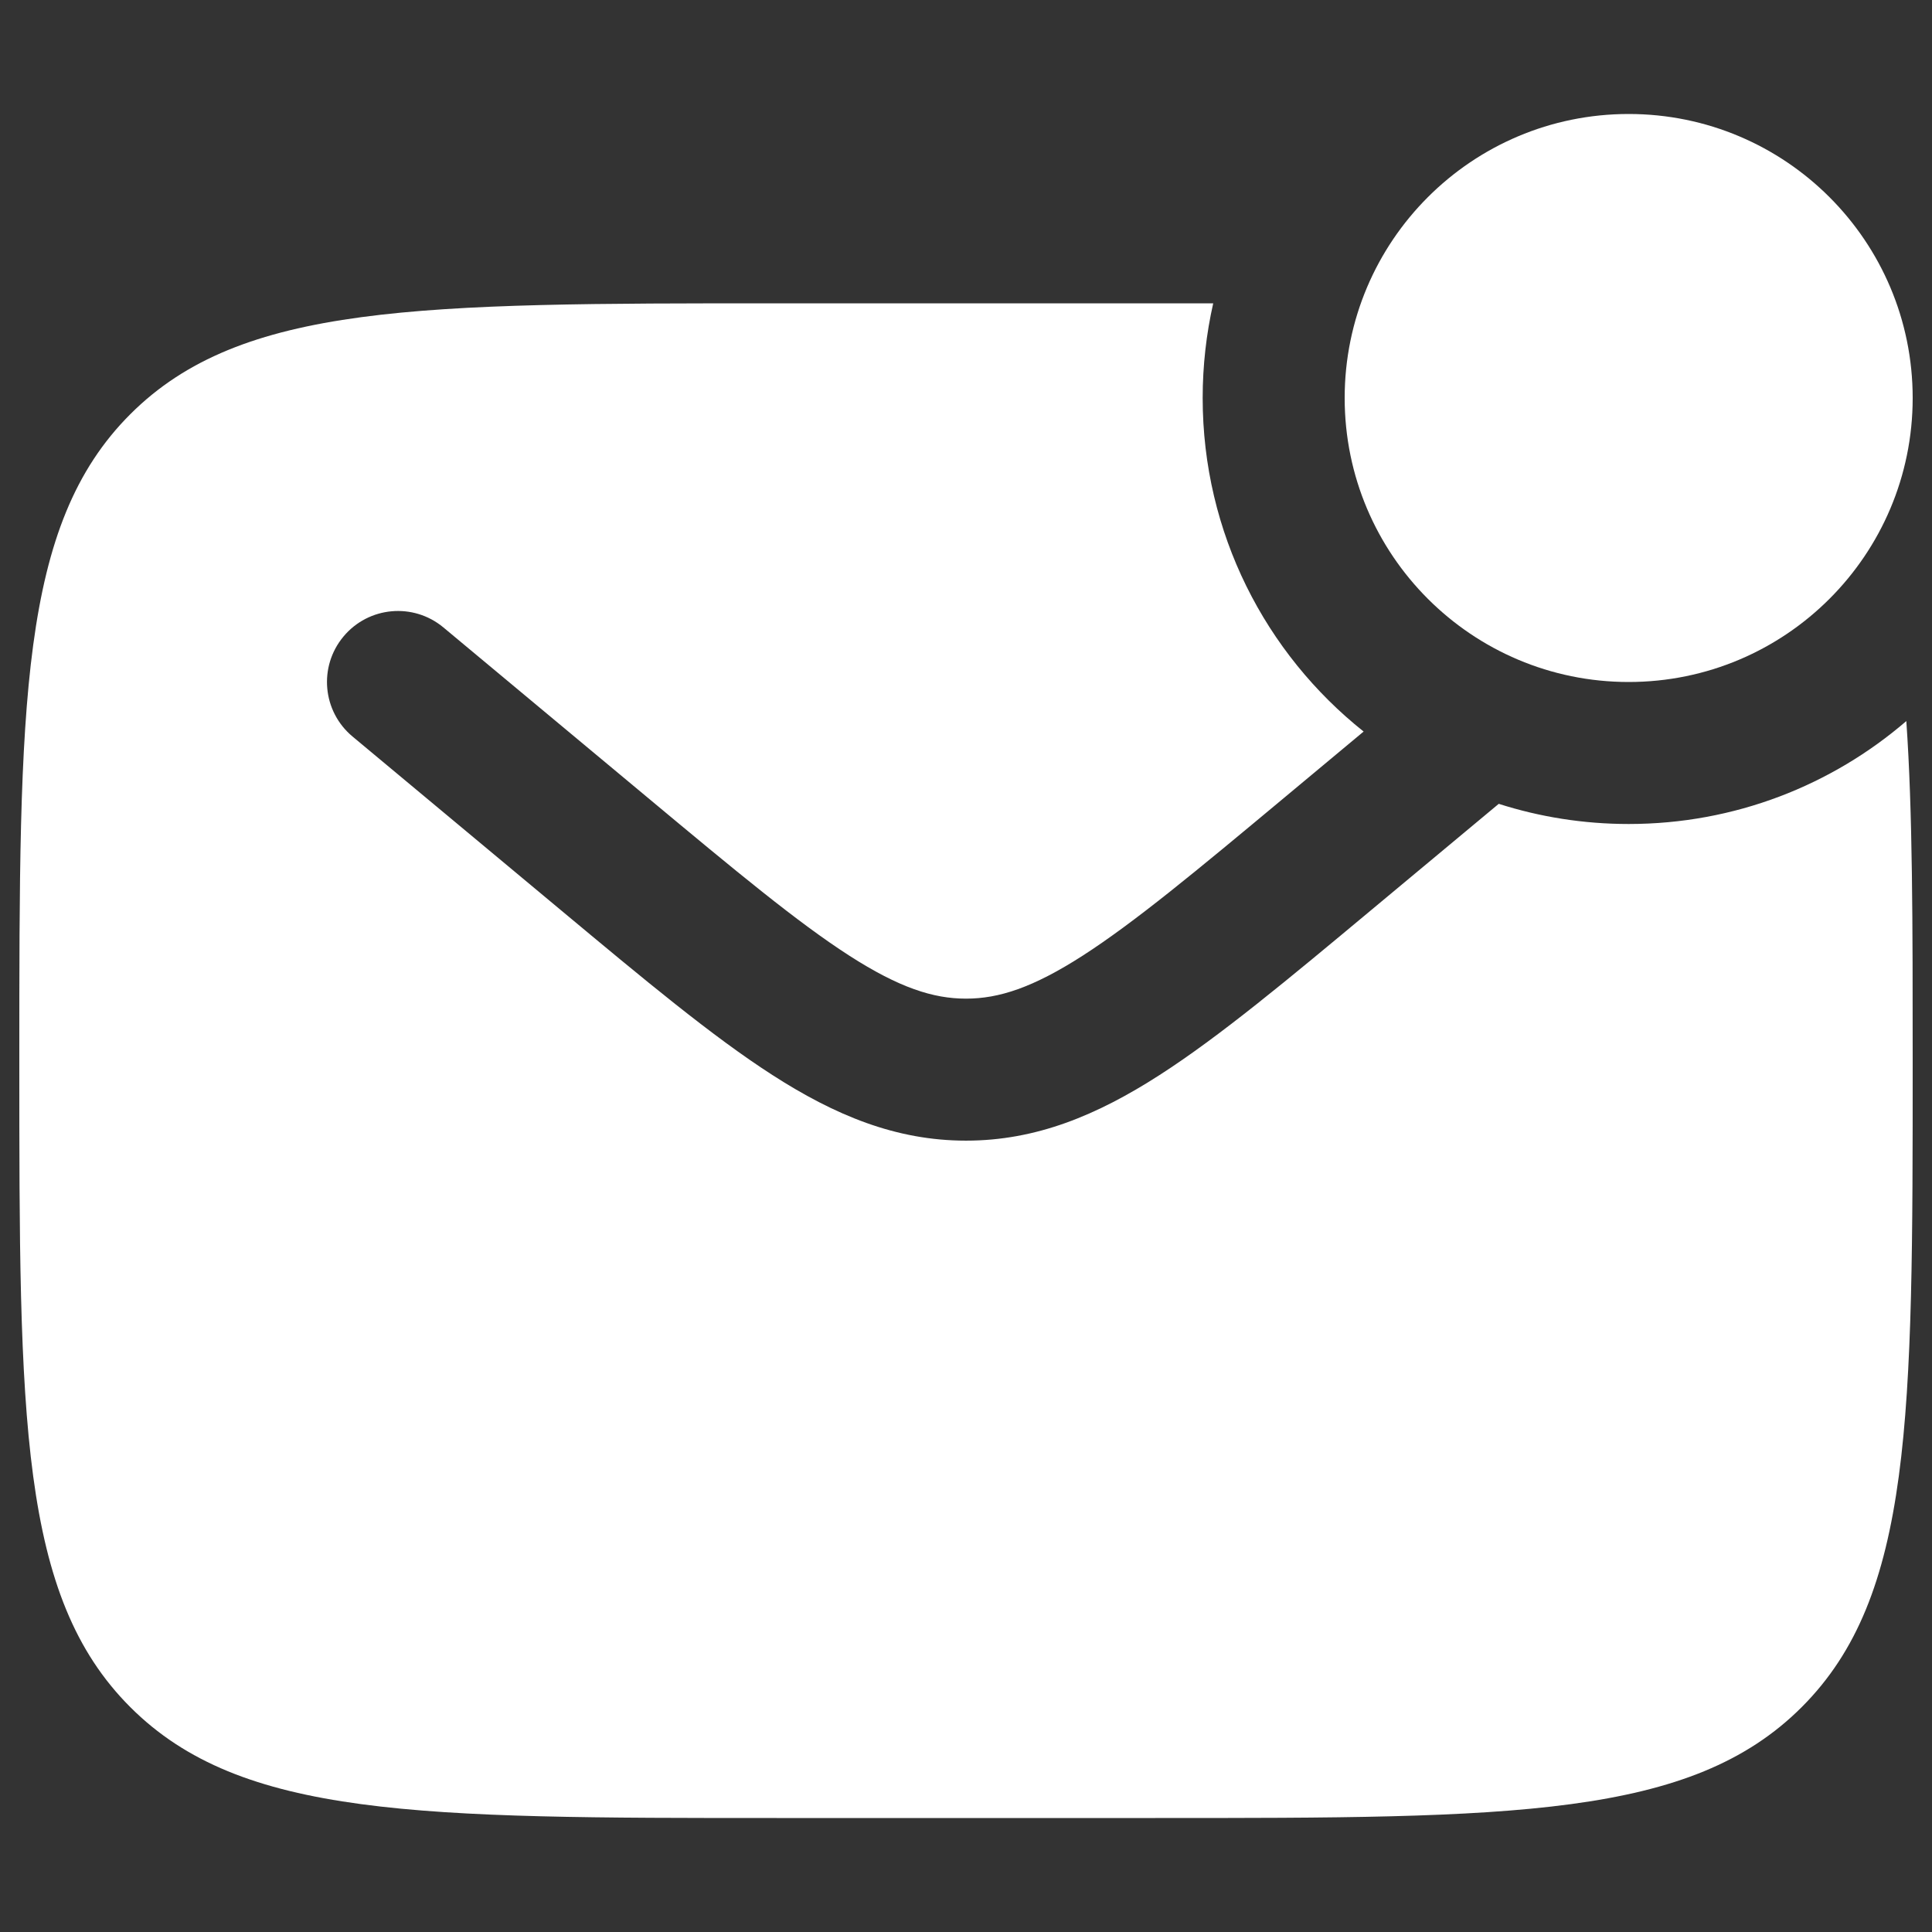
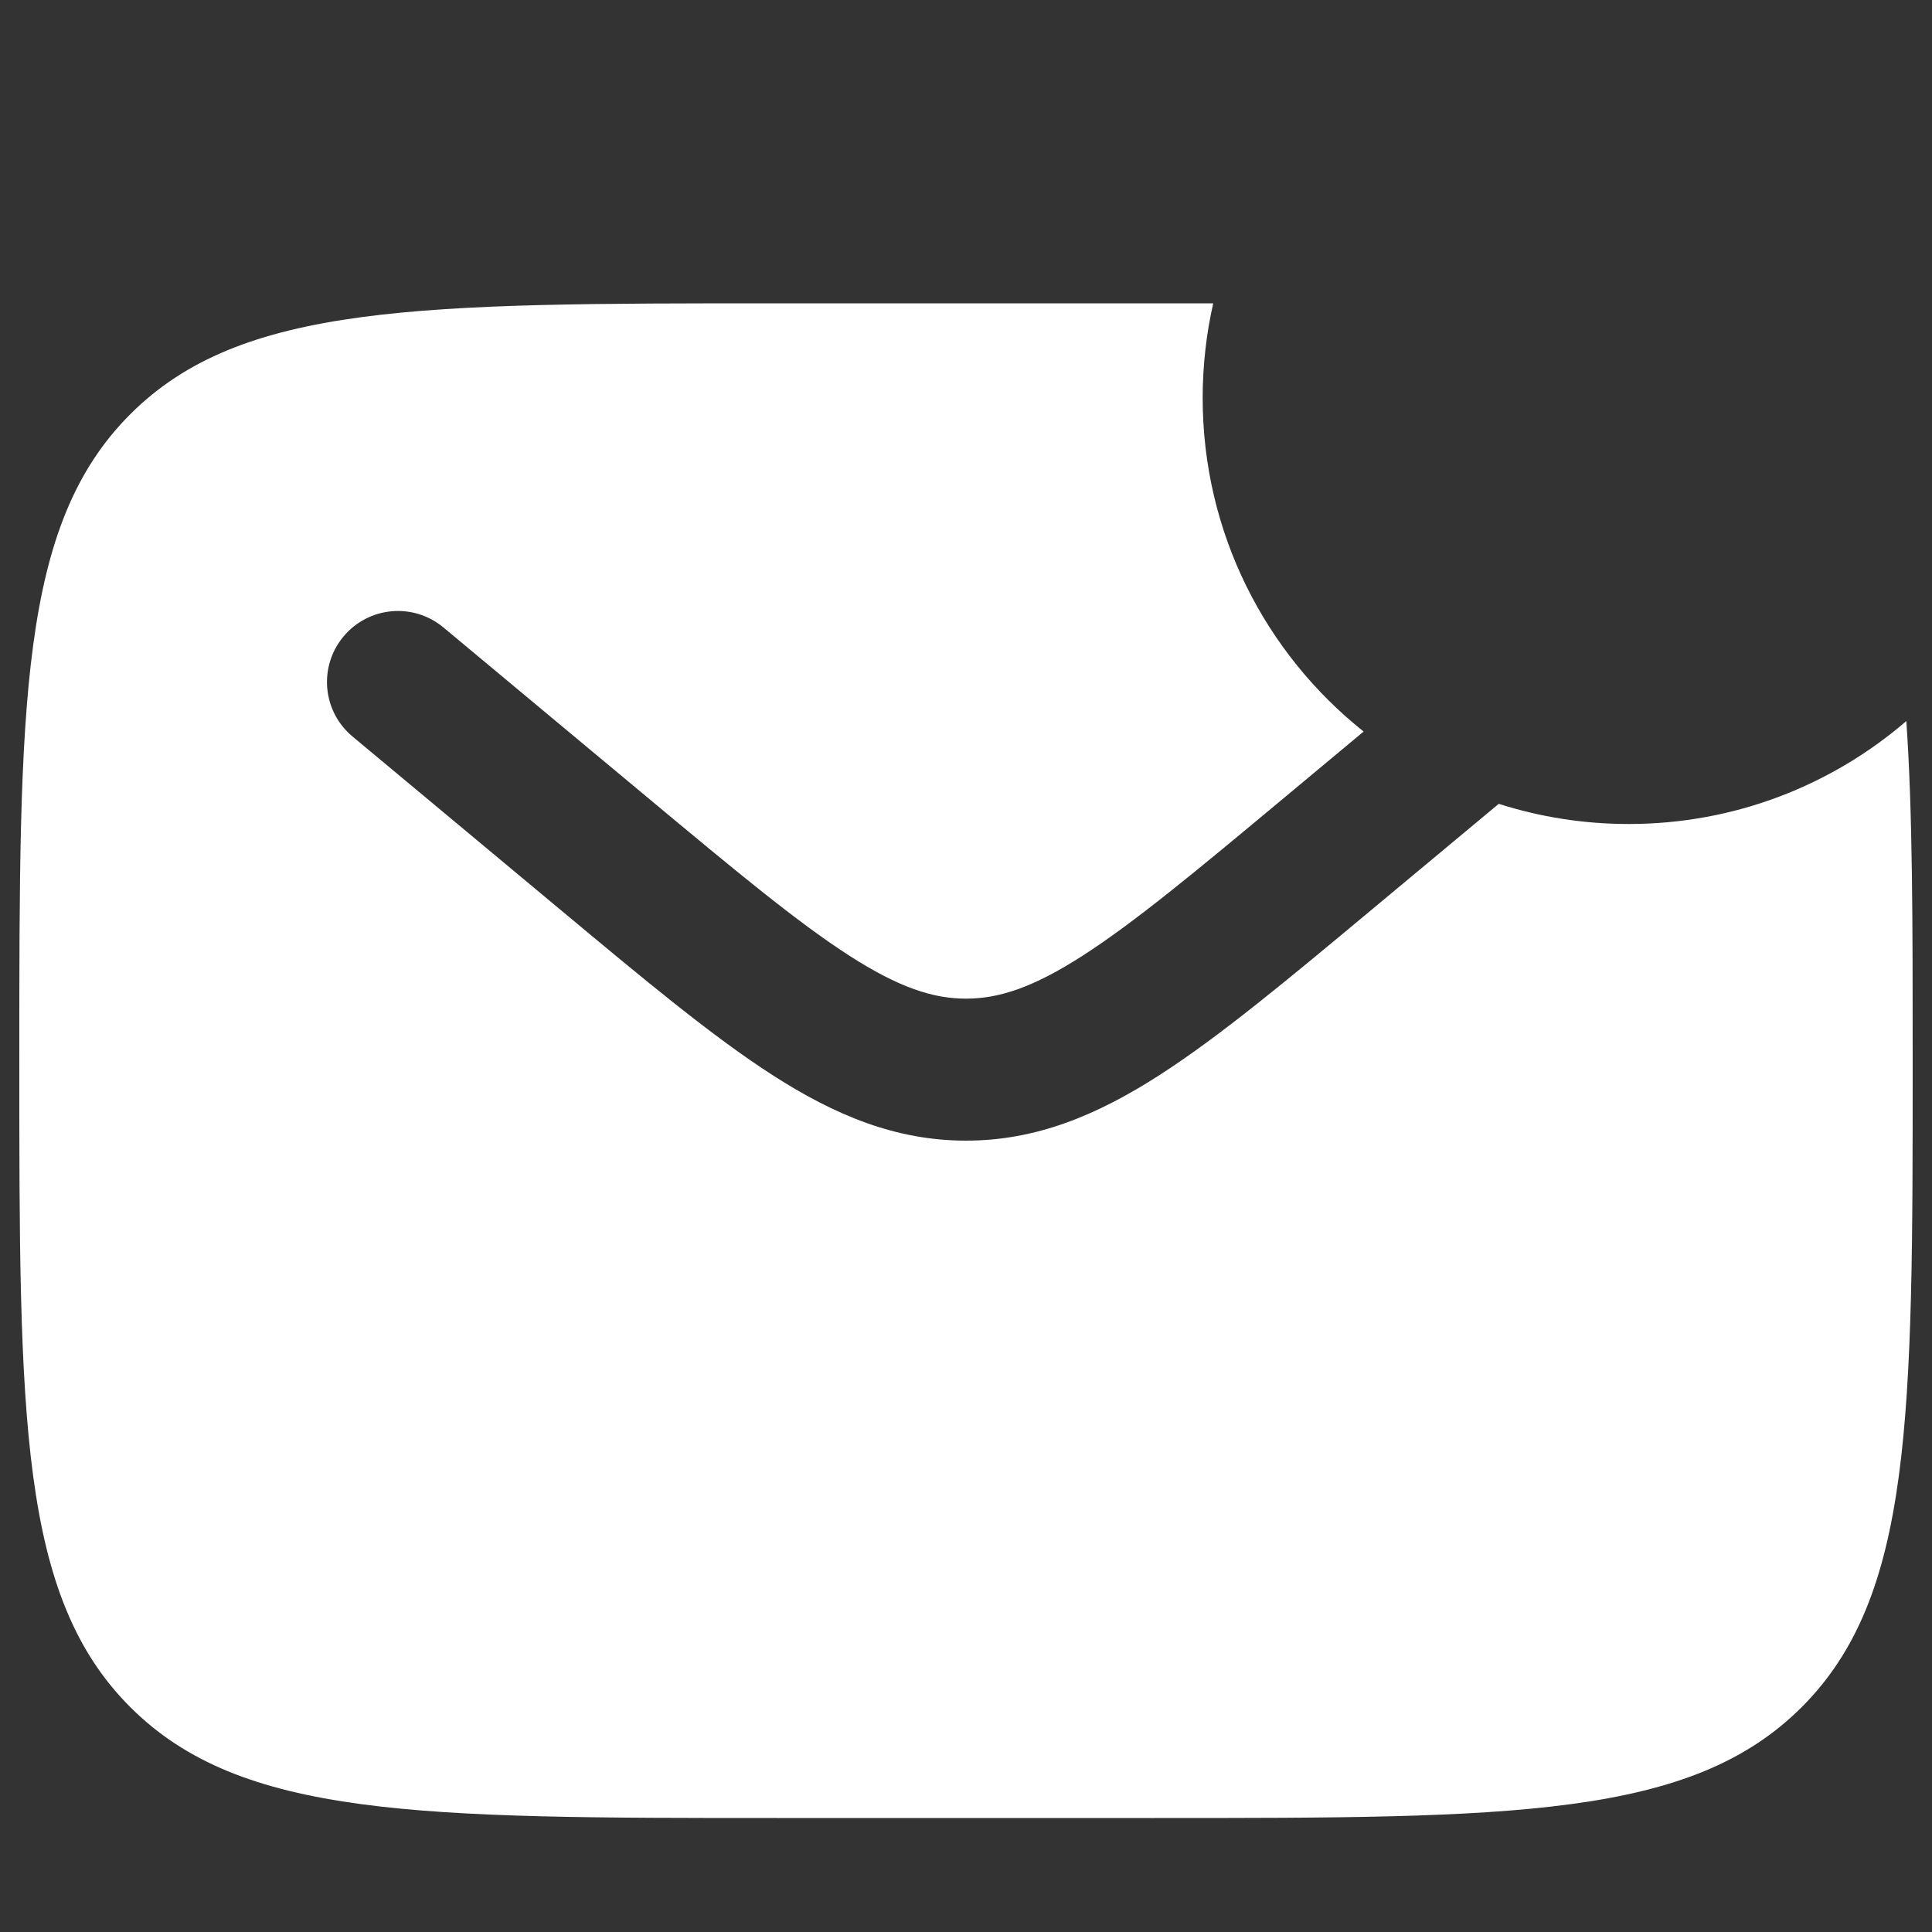
<svg xmlns="http://www.w3.org/2000/svg" viewBox="0 0 48 48" fill="none" id="Letter-Unread--Streamline-Solar.svg" height="48" width="48">
  <rect x="0" y="0" width="48" height="48" fill="#333333" stroke="none" />
  <desc>Letter Unread Streamline Icon: https://streamlinehq.com</desc>
-   <path d="M47.52 9.888C47.52 13.785 44.361 16.944 40.464 16.944S33.408 13.785 33.408 9.888S36.567 2.832 40.464 2.832S47.52 5.991 47.52 9.888Z" fill="#ffffff" stroke-width="1" />
  <path fill-rule="evenodd" clip-rule="evenodd" d="M28.704 7.536H19.296C10.426 7.536 5.991 7.536 3.236 10.292C0.48 13.047 0.48 17.482 0.48 26.352C0.48 35.222 0.48 39.657 3.236 42.412C5.991 45.168 10.426 45.168 19.296 45.168H28.704C37.574 45.168 42.009 45.168 44.764 42.412C47.52 39.657 47.52 35.222 47.52 26.352C47.52 22.934 47.52 20.174 47.362 17.915C45.51 19.509 43.099 20.472 40.464 20.472C39.338 20.472 38.253 20.296 37.236 19.971L34.075 22.604C31.99 24.342 30.301 25.75 28.809 26.709C27.256 27.708 25.743 28.339 24 28.339C22.257 28.339 20.744 27.708 19.191 26.709C17.699 25.75 16.01 24.342 13.925 22.604L8.759 18.299C8.01 17.675 7.909 16.563 8.533 15.815C9.157 15.066 10.269 14.965 11.017 15.589L16.095 19.82C18.289 21.649 19.813 22.914 21.099 23.742C22.344 24.542 23.188 24.811 24 24.811C24.812 24.811 25.656 24.542 26.901 23.742C28.187 22.914 29.711 21.649 31.905 19.82L33.879 18.175C31.442 16.236 29.88 13.244 29.88 9.888C29.88 9.08 29.971 8.293 30.142 7.536C29.676 7.536 29.197 7.536 28.704 7.536Z" fill="#ffffff" stroke-width="1" />
</svg>